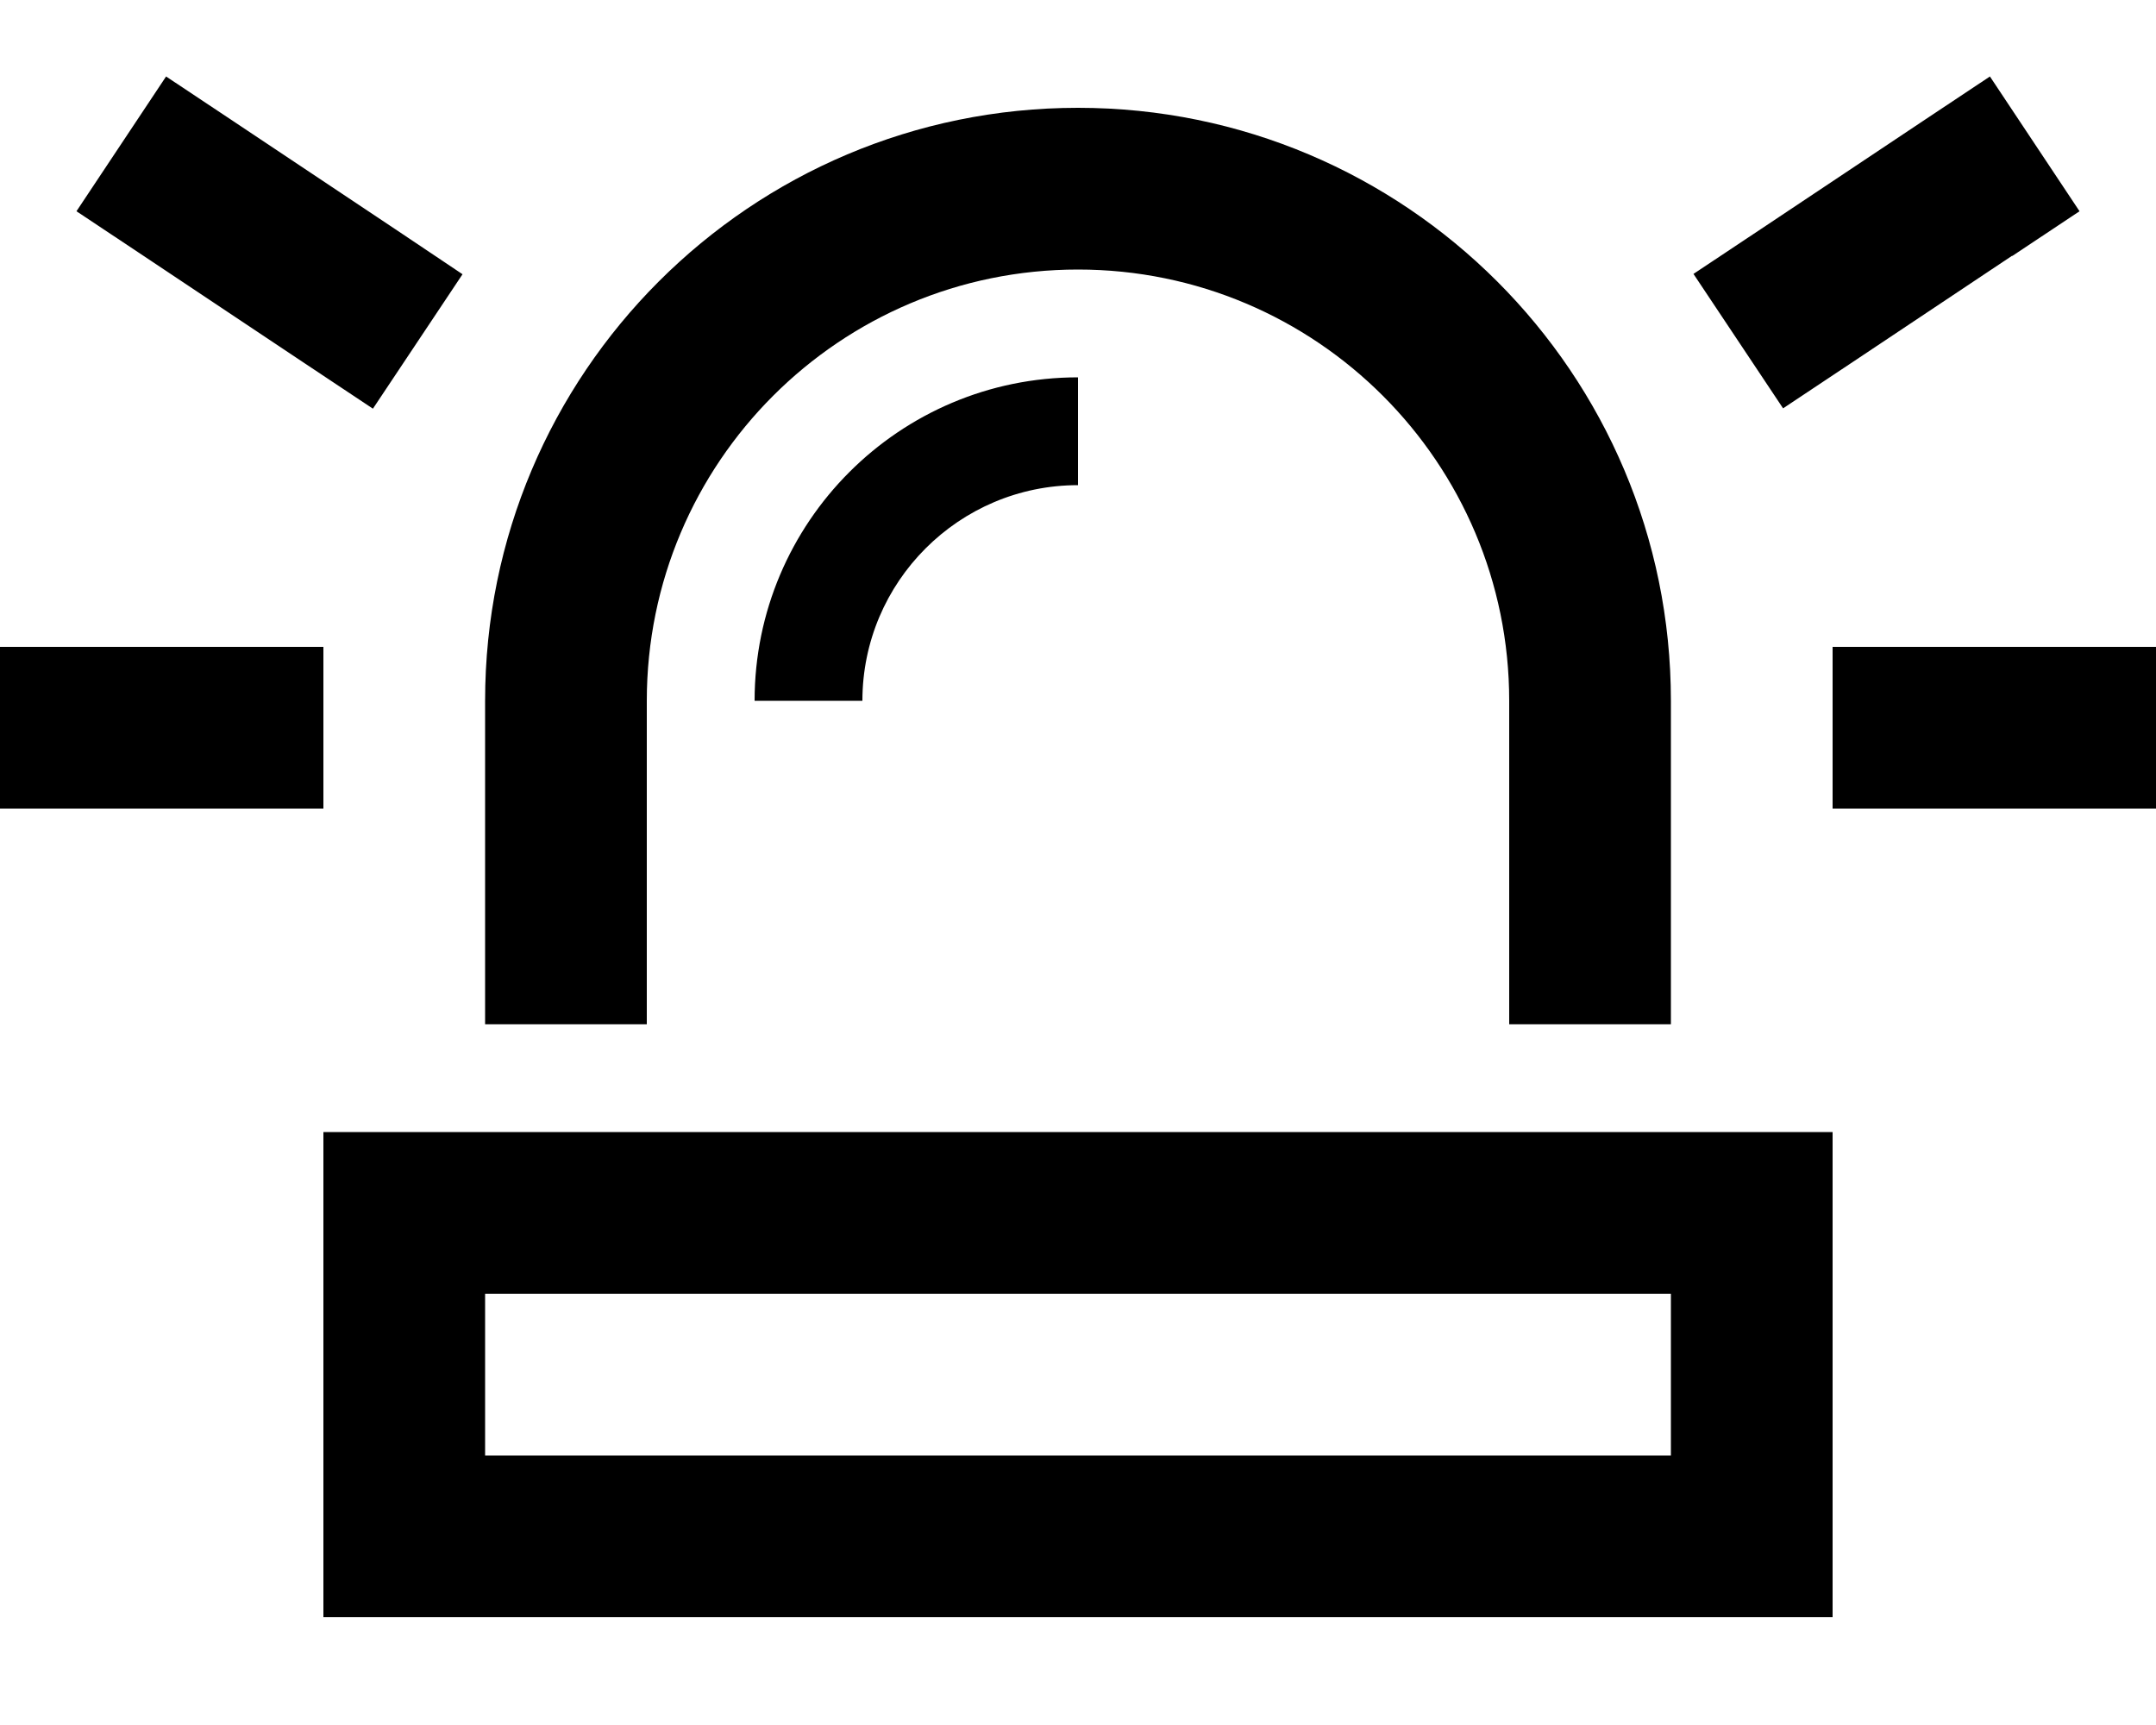
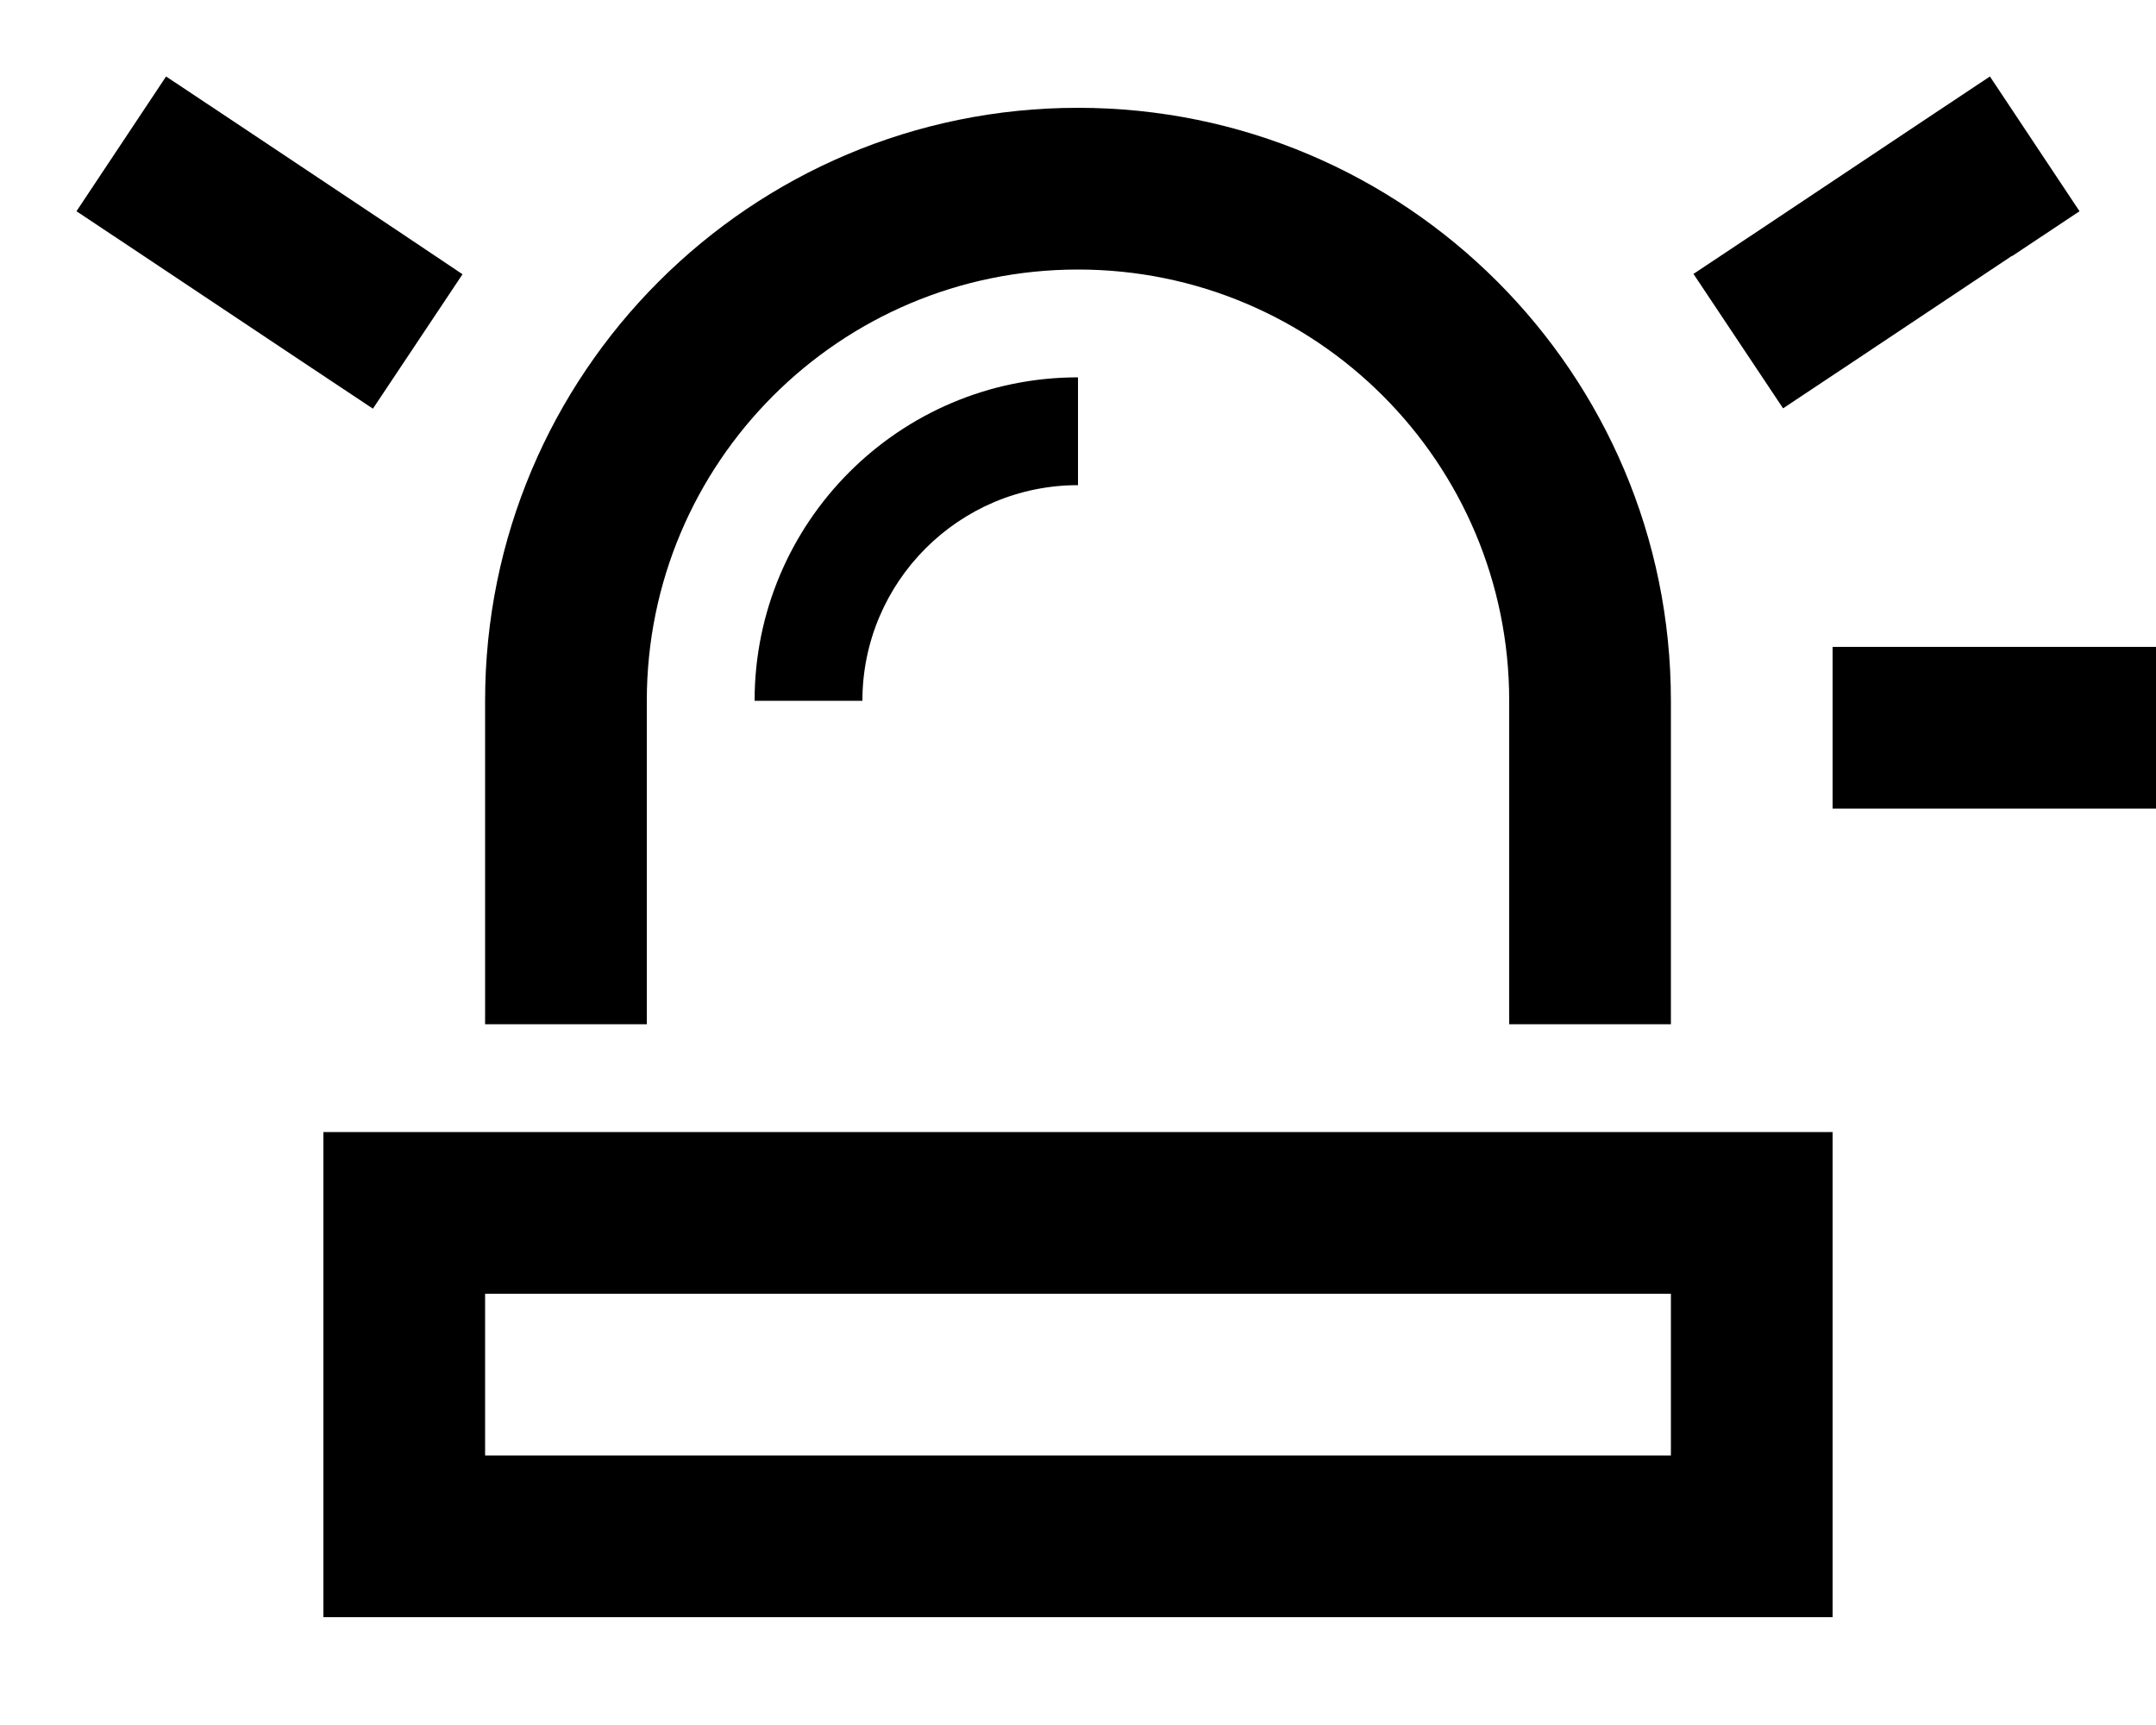
<svg xmlns="http://www.w3.org/2000/svg" viewBox="0 0 640 512">
-   <path d="M69.3 36l-20-13.3L22.7 62.7 42.7 76l48 32 20 13.3 26.6-39.9L117.3 68l-48-32zM597.3 76l20-13.3L590.7 22.7 570.7 36l-48 32-20 13.3 26.6 39.9 20-13.3 48-32zM24 192H0v48H24 72 96V192H72 24zm544 0H544v48h24 48 24V192H616 568zM448 208v96h48V208c0-97.2-78.8-176-176-176s-176 78.8-176 176v96h48V208c0-70.7 57.3-128 128-128s128 57.3 128 128zM144 432V384H496v48H144zM96 336v48 48 48h48H496h48V432 384 336H496 144 96zM320 144V112c-53 0-96 43-96 96h32c0-35.3 28.7-64 64-64z" />
+   <path d="M69.3 36l-20-13.3L22.7 62.7 42.7 76l48 32 20 13.3 26.6-39.9L117.3 68l-48-32zM597.3 76l20-13.3L590.7 22.7 570.7 36l-48 32-20 13.3 26.6 39.9 20-13.3 48-32zM24 192H0H24 72 96V192H72 24zm544 0H544v48h24 48 24V192H616 568zM448 208v96h48V208c0-97.2-78.8-176-176-176s-176 78.8-176 176v96h48V208c0-70.7 57.3-128 128-128s128 57.3 128 128zM144 432V384H496v48H144zM96 336v48 48 48h48H496h48V432 384 336H496 144 96zM320 144V112c-53 0-96 43-96 96h32c0-35.3 28.7-64 64-64z" />
</svg>